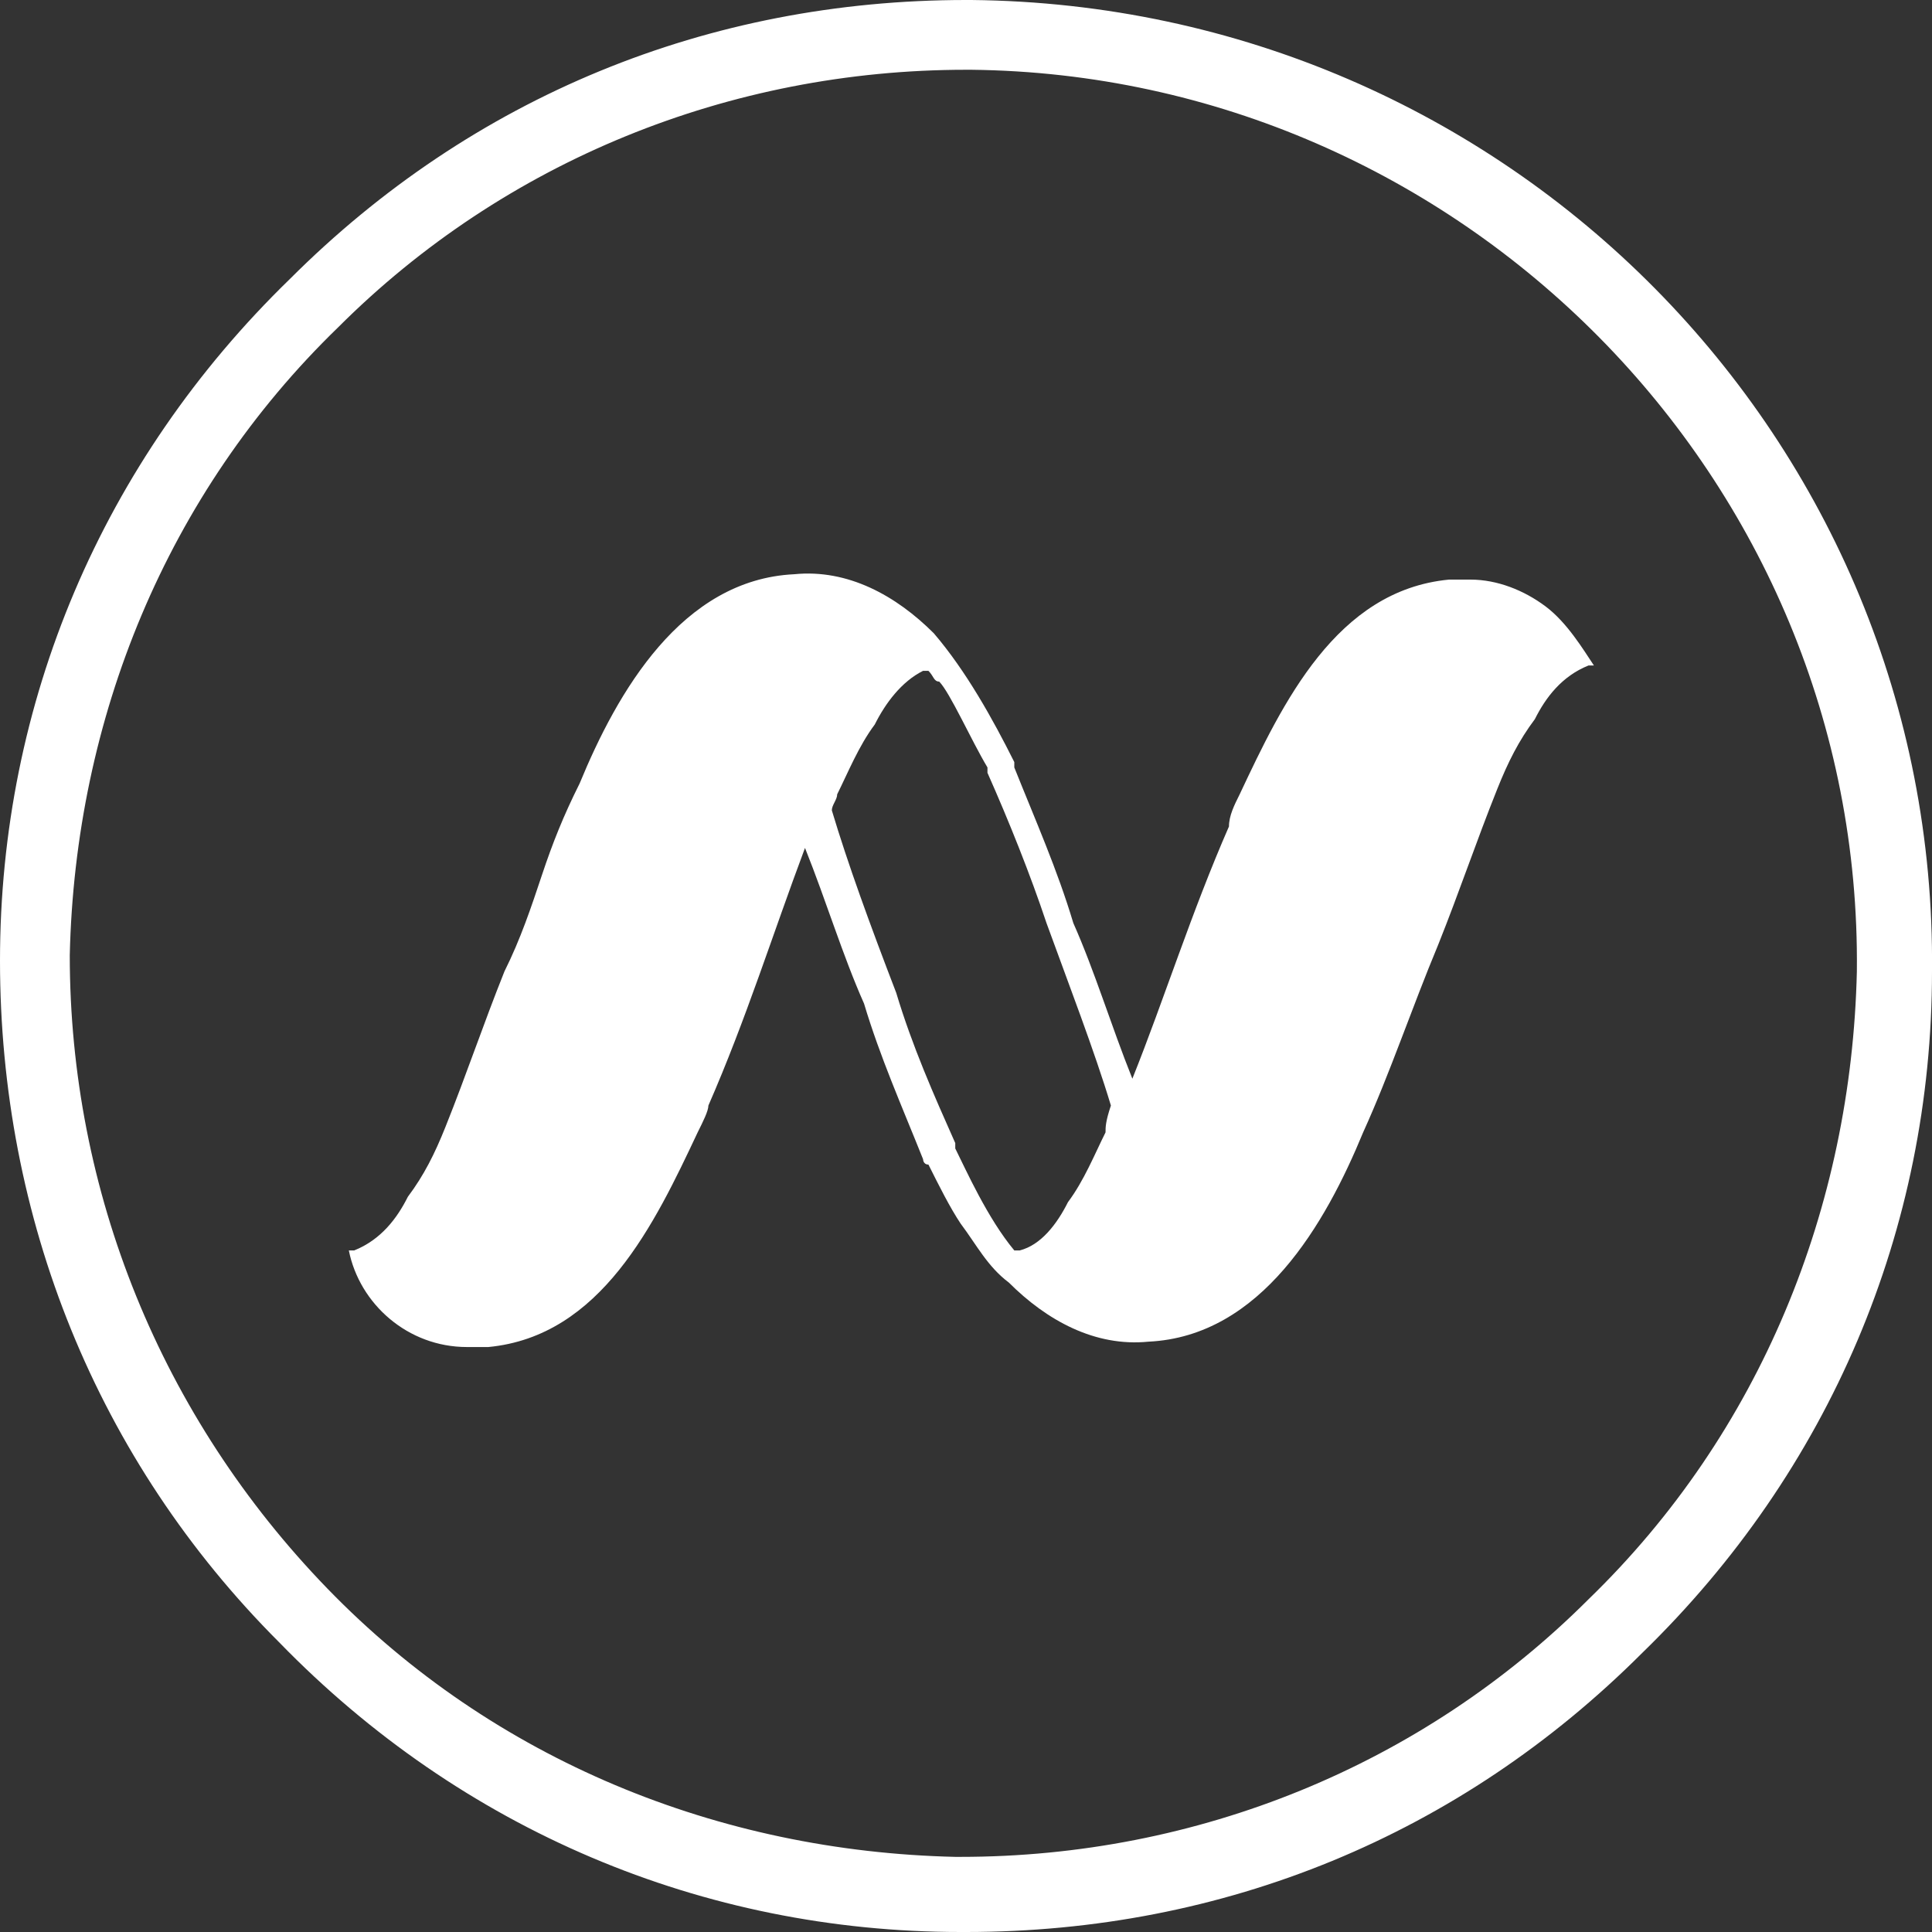
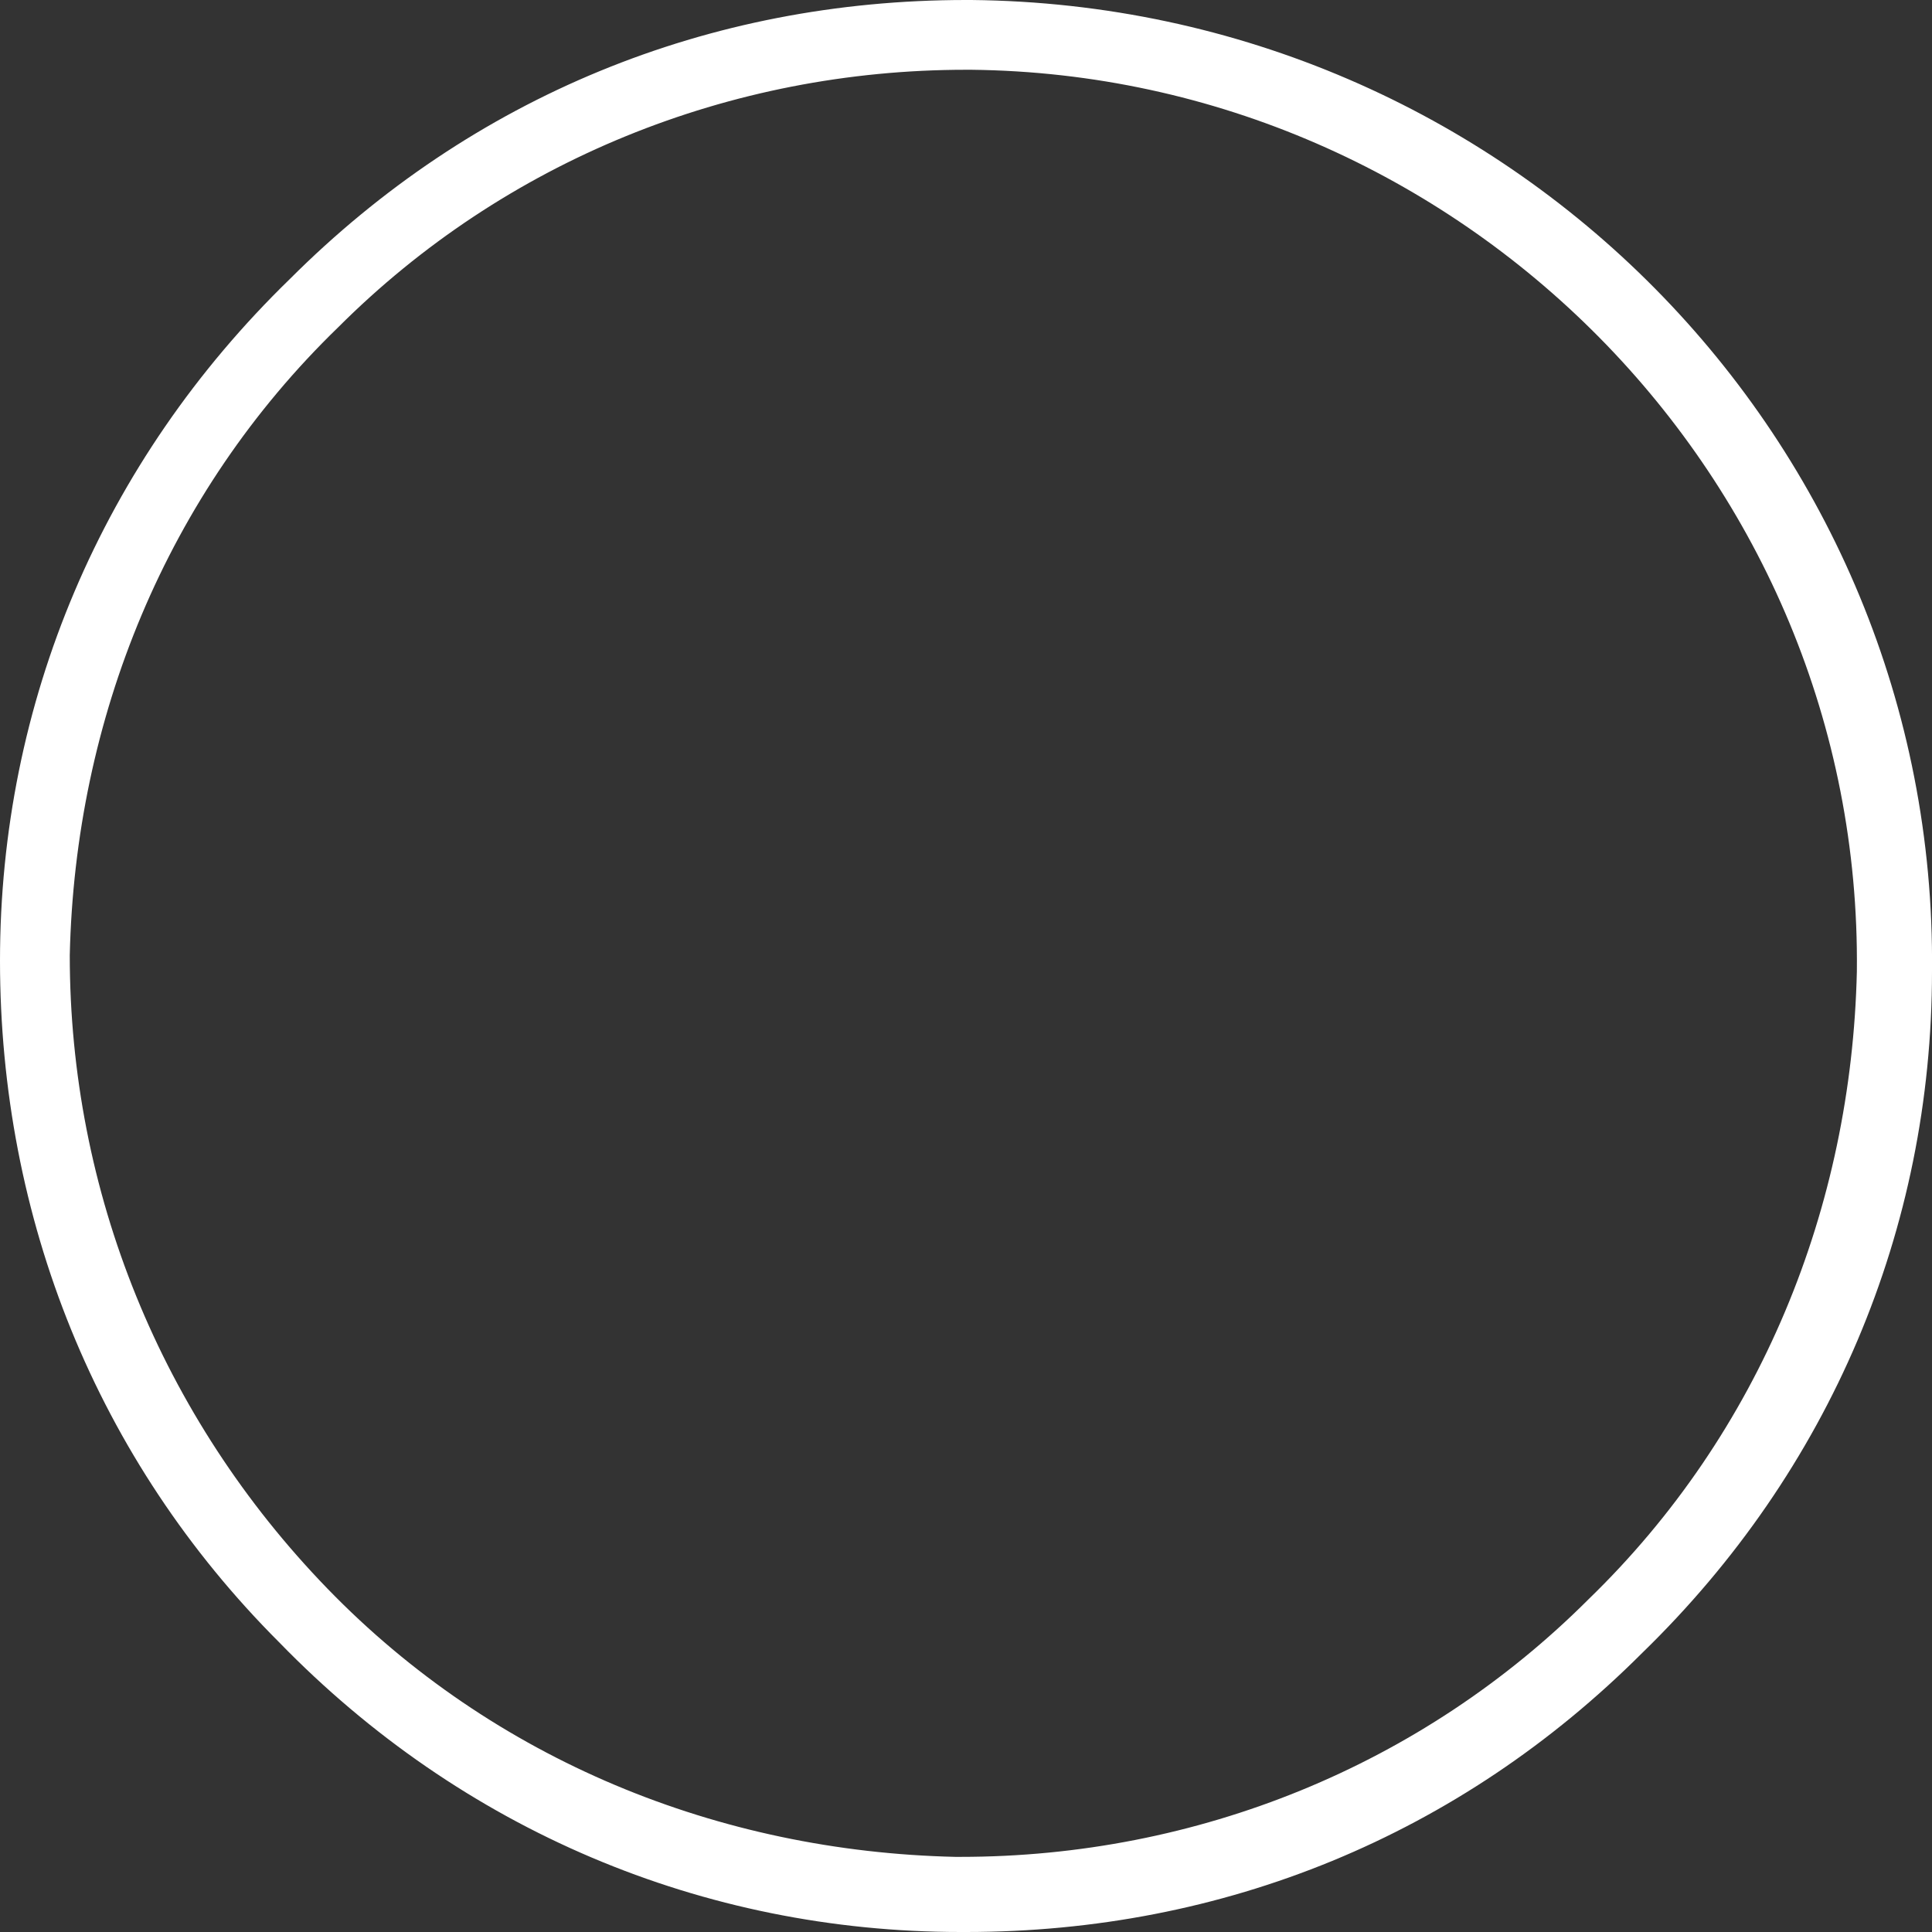
<svg xmlns="http://www.w3.org/2000/svg" version="1.1" id="logo" x="0px" y="0px" viewBox="0 0 36 36" style="enable-background:new 0 0 36 36;" xml:space="preserve">
  <rect x="0" y="0" width="36" height="36" fill="#333333" stroke="none" />
  <style type="text/css">
	.st0{fill:#FFFFFF;}
</style>
  <g>
    <path class="st0" d="M18,36c0,0-0.1,0-0.1,0c-4.8,0-9.3-1.9-12.7-5.4C1.8,27.2,0,22.7,0,17.9c0-4.8,1.9-9.3,5.4-12.7   C8.8,1.8,13.2,0,18,0c0,0,0.1,0,0.1,0l0,0C28.1,0.1,36.1,8.2,36,18.1c0,4.8-1.9,9.3-5.4,12.7C27.2,34.2,22.8,36,18,36z M18,1.3   C13.6,1.3,9.4,3,6.3,6.1c-3.2,3.1-4.9,7.3-5,11.7c0,4.4,1.7,8.6,4.8,11.8c3.1,3.2,7.3,4.9,11.7,5c0,0,0.1,0,0.1,0   c4.4,0,8.6-1.7,11.7-4.8c3.2-3.1,4.9-7.3,5-11.7c0.1-9.2-7.4-16.7-16.5-16.8C18.1,1.3,18,1.3,18,1.3z" />
  </g>
-   <path class="st0" d="M28.8,11.3c-0.4-0.3-0.9-0.5-1.4-0.5h-0.1c-0.1,0-0.2,0-0.3,0c-2.1,0.2-3.1,2.3-3.9,4c-0.1,0.2-0.2,0.4-0.2,0.6  c-0.7,1.6-1.2,3.2-1.8,4.7l0,0c-0.4-1-0.7-2-1.1-2.9c-0.3-1-0.7-1.9-1.1-2.9c0,0,0-0.1,0-0.1c-0.4-0.8-0.9-1.7-1.5-2.4  c-0.7-0.7-1.6-1.2-2.6-1.1c-2.1,0.1-3.3,2.2-4,3.9c-0.3,0.6-0.5,1.1-0.7,1.7c-0.2,0.6-0.4,1.2-0.7,1.8c-0.4,1-0.7,1.9-1.1,2.9  c-0.2,0.5-0.4,0.9-0.7,1.3c-0.2,0.4-0.5,0.8-1,1c0,0-0.1,0-0.1,0l0,0c0.2,1,1.1,1.8,2.2,1.8h0.1c0.1,0,0.2,0,0.3,0  c2.1-0.2,3.1-2.3,3.9-4c0.1-0.2,0.2-0.4,0.2-0.5c0.7-1.6,1.2-3.2,1.8-4.8c0.4,1,0.7,2,1.1,2.9c0.3,1,0.7,1.9,1.1,2.9c0,0,0,0,0,0  c0,0,0,0,0,0c0,0,0,0.1,0.1,0.1c0.2,0.4,0.4,0.8,0.6,1.1c0.3,0.4,0.5,0.8,0.9,1.1c0.7,0.7,1.6,1.2,2.6,1.1c2.1-0.1,3.3-2.2,4-3.9  c0.5-1.1,0.9-2.3,1.4-3.5c0.4-1,0.7-1.9,1.1-2.9c0.2-0.5,0.4-0.9,0.7-1.3c0.2-0.4,0.5-0.8,1-1c0,0,0.1,0,0.1,0  C29.5,12.1,29.2,11.6,28.8,11.3z M20.6,21.1c-0.2,0.4-0.4,0.9-0.7,1.3c-0.2,0.4-0.5,0.8-0.9,0.9c0,0-0.1,0-0.1,0  c-0.5-0.6-0.9-1.5-1.1-1.9l0-0.1c-0.4-0.9-0.8-1.8-1.1-2.8l0,0c-0.5-1.3-0.9-2.4-1.2-3.4c0-0.1,0.1-0.2,0.1-0.3  c0.2-0.4,0.4-0.9,0.7-1.3c0.2-0.4,0.5-0.8,0.9-1c0,0,0.1,0,0.1,0c0.1,0.1,0.1,0.2,0.2,0.2l0,0c0.2,0.2,0.6,1.1,0.9,1.6l0,0.1  c0.4,0.9,0.8,1.9,1.1,2.8c0.4,1.1,0.9,2.4,1.2,3.4C20.6,20.9,20.6,21,20.6,21.1z" />
</svg>